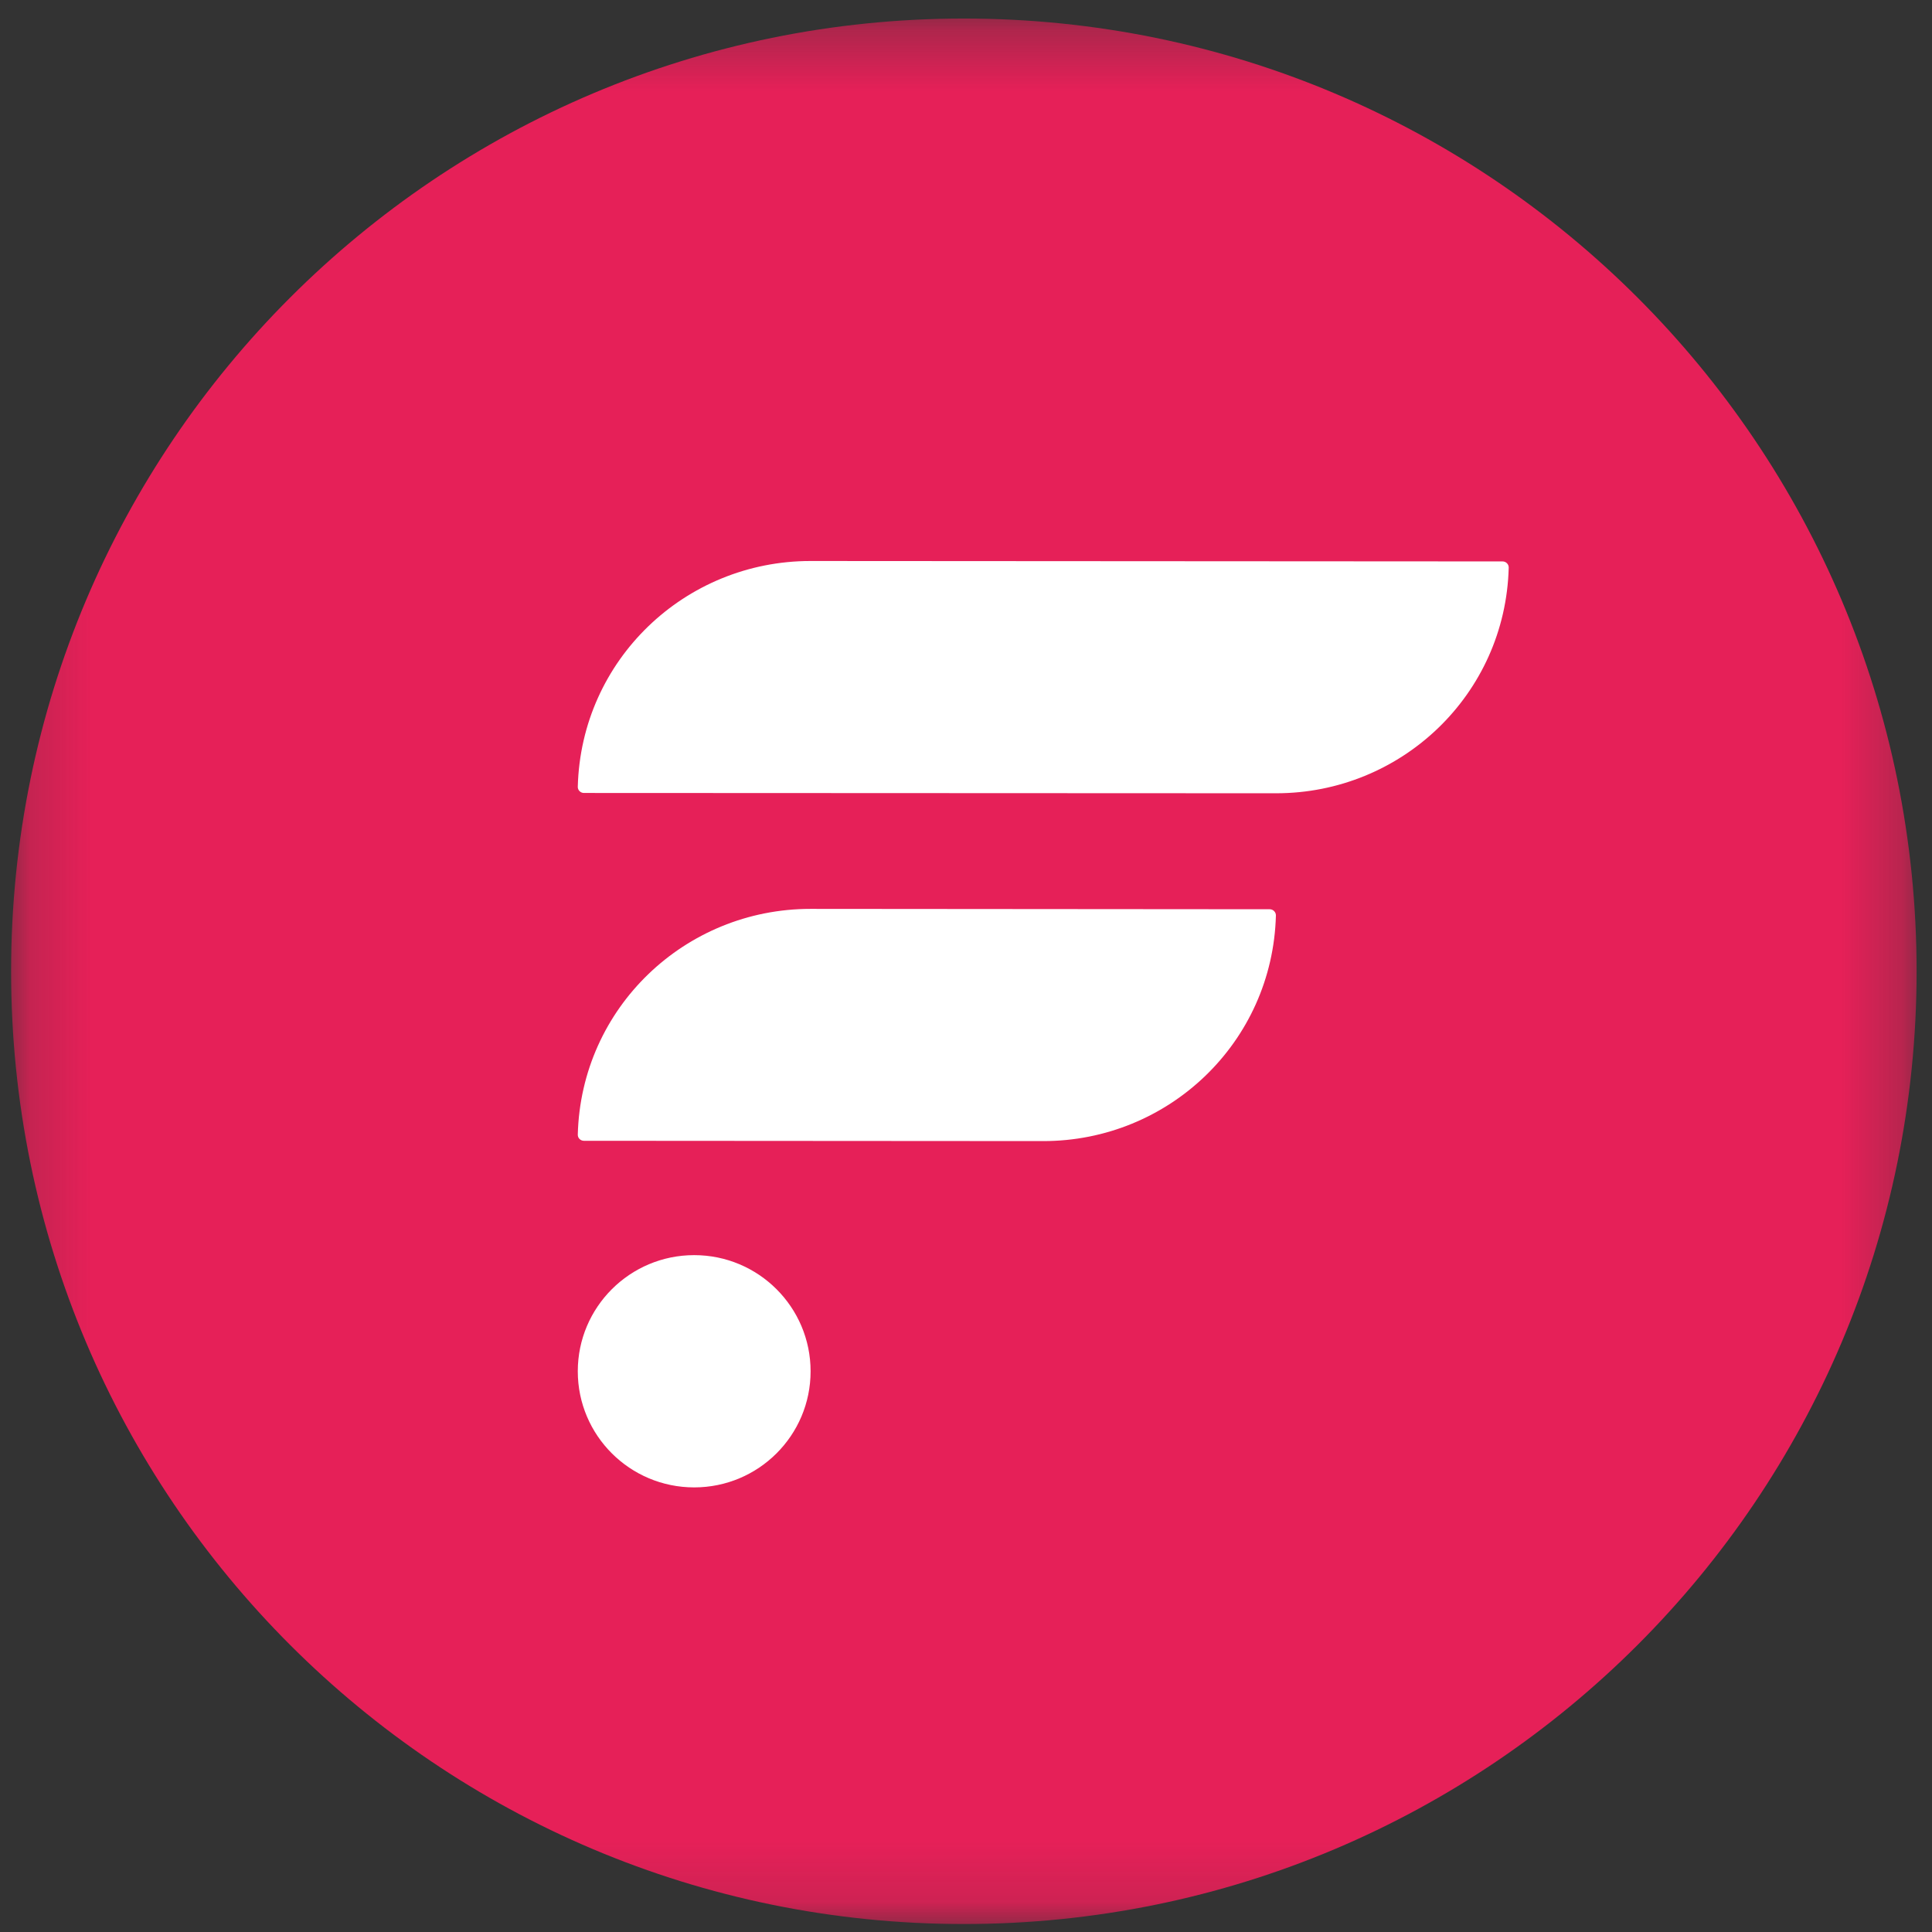
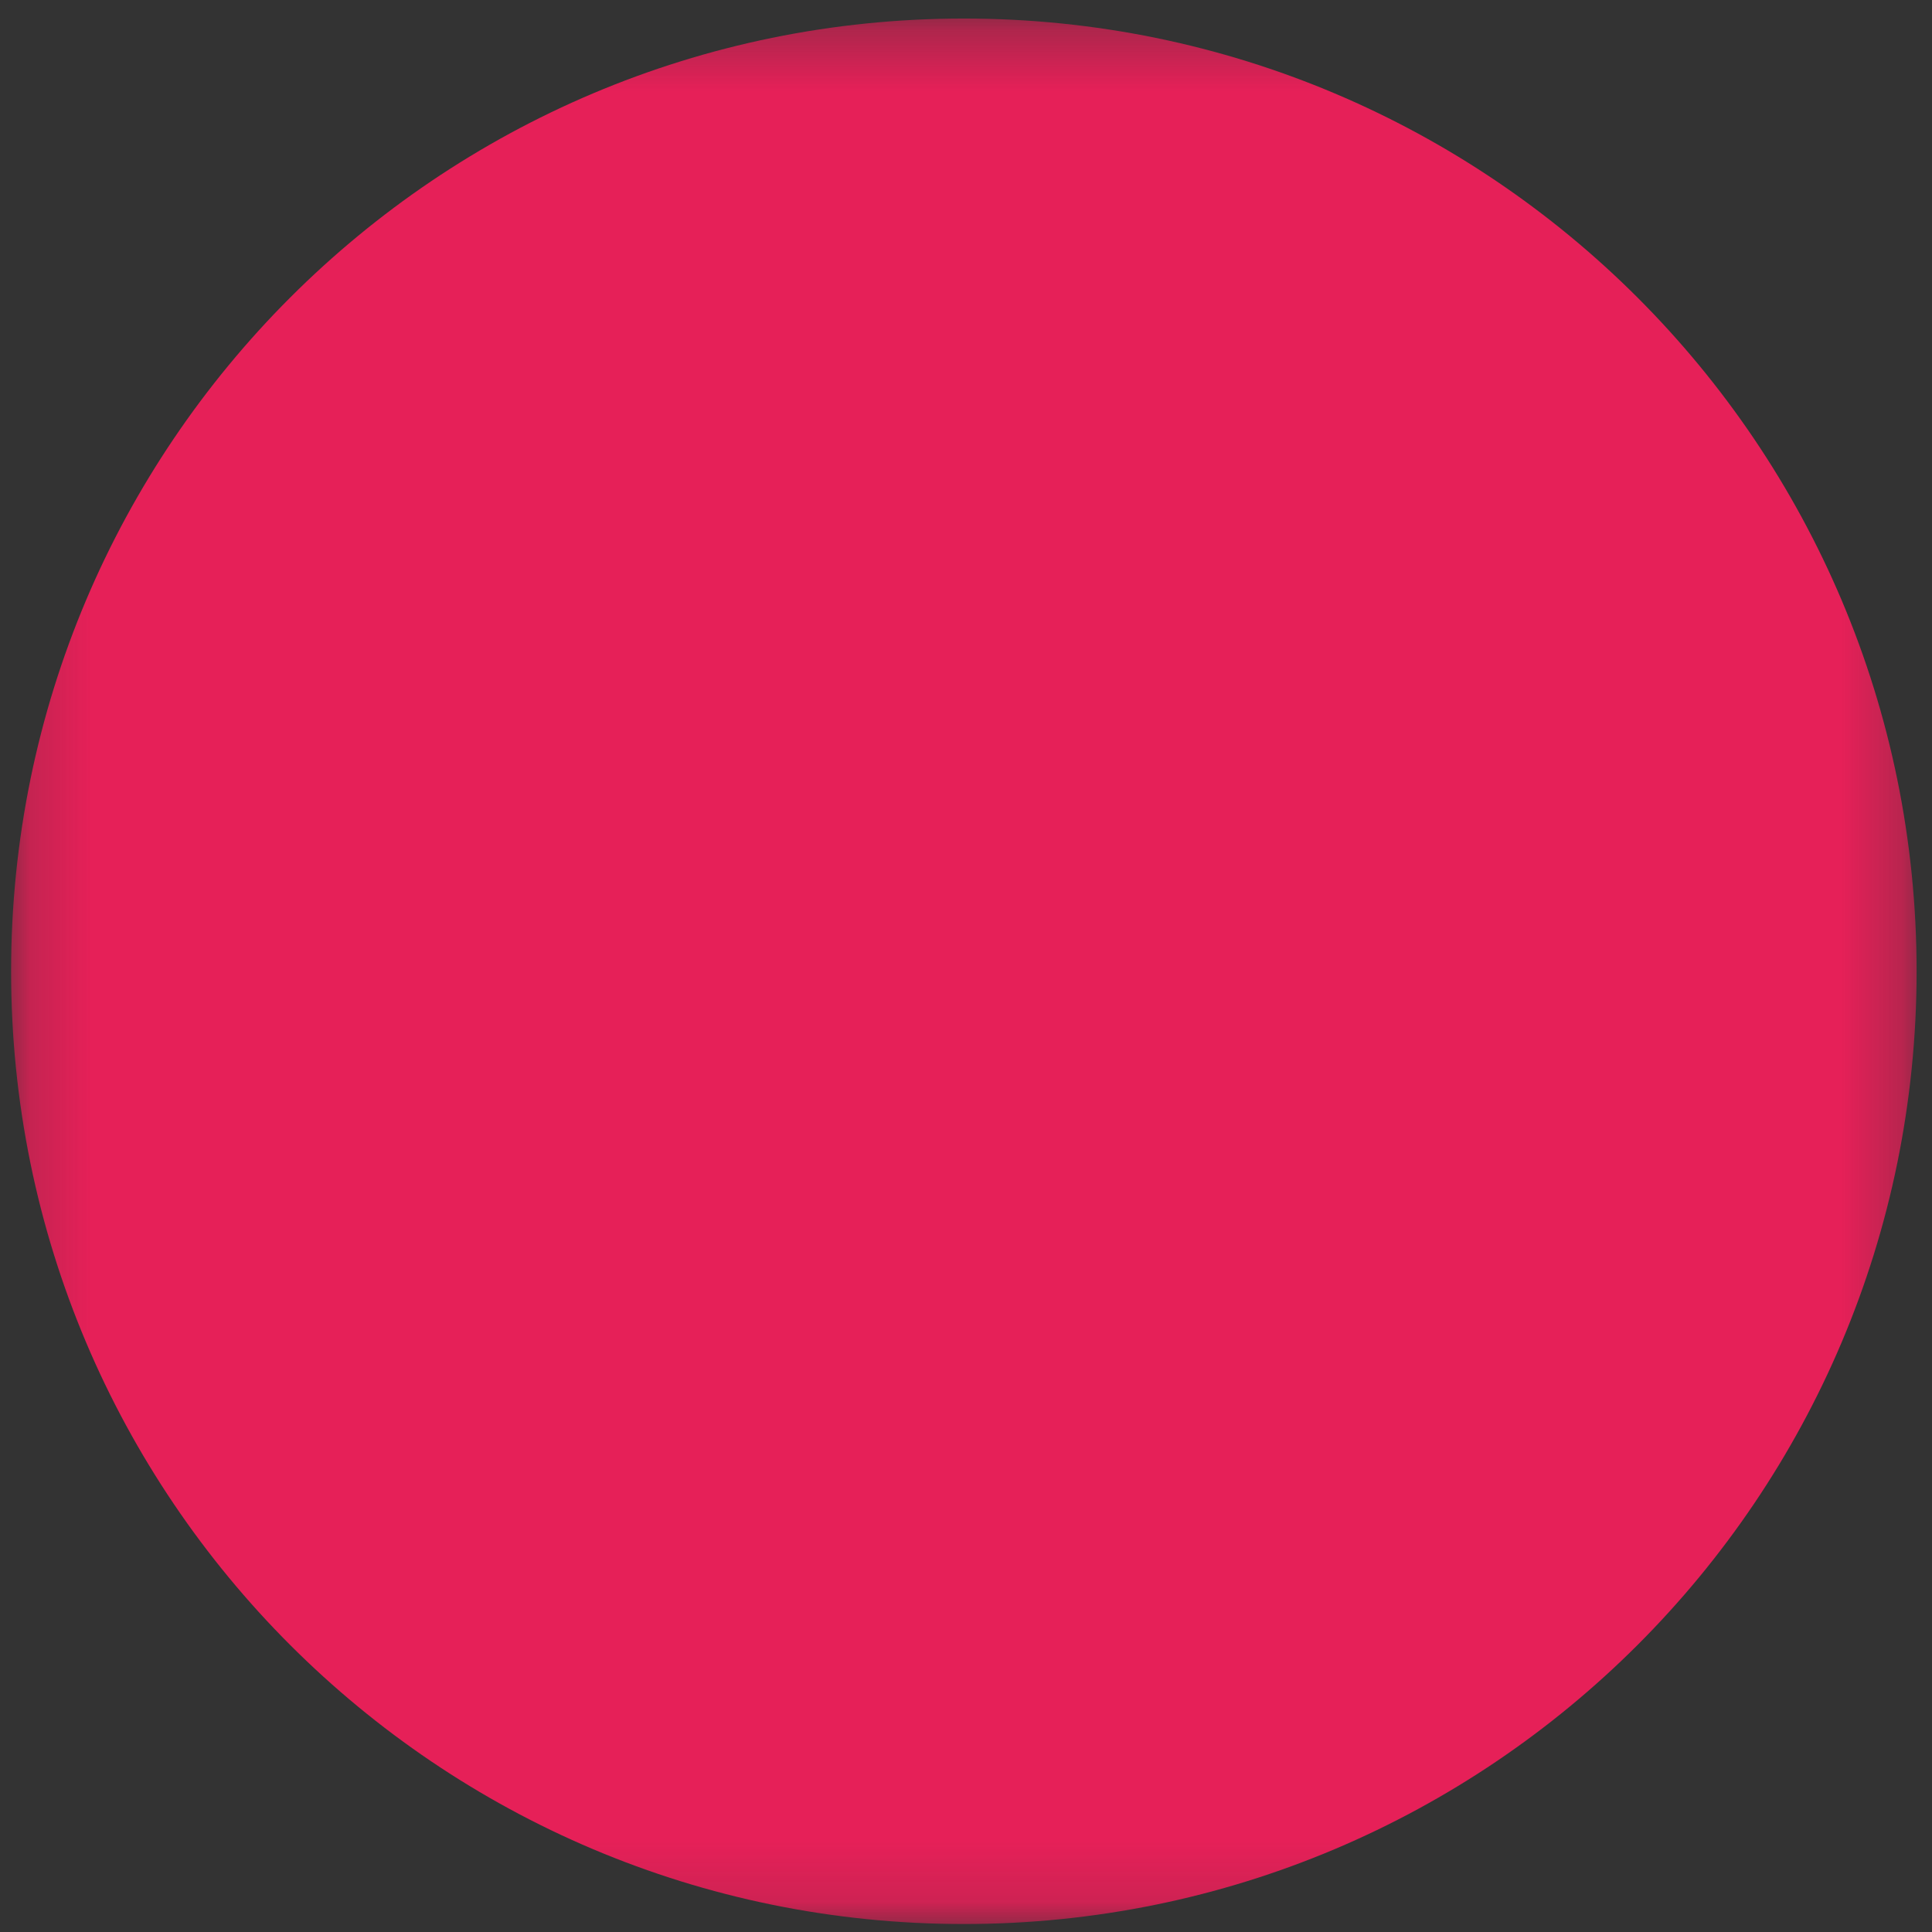
<svg xmlns="http://www.w3.org/2000/svg" width="32" height="32" viewBox="0 0 32 32" fill="none">
  <rect x="0" y="0" width="32" height="32" fill="#333333" stroke="none" />
  <g clip-path="url(#clip0_2854_67301)">
    <mask id="mask0_2854_67301" style="mask-type:luminance" maskUnits="userSpaceOnUse" x="0" y="0" width="32" height="32">
      <path d="M31.745 0.307H0.184V31.868H31.745V0.307Z" fill="white" />
    </mask>
    <g mask="url(#mask0_2854_67301)">
      <path d="M15.964 31.868C24.68 31.868 31.745 24.803 31.745 16.087C31.745 7.372 24.68 0.307 15.964 0.307C7.249 0.307 0.184 7.372 0.184 16.087C0.184 24.803 7.249 31.868 15.964 31.868Z" fill="#E62058" />
-       <path fill-rule="evenodd" clip-rule="evenodd" d="M21.031 15.06C21.087 15.06 21.134 15.107 21.133 15.163C21.078 17.265 19.354 18.901 17.279 18.9L9.671 18.895C9.615 18.895 9.568 18.849 9.57 18.793C9.624 16.69 11.348 15.054 13.423 15.054L21.031 15.06ZM24.888 9.299C24.944 9.299 24.991 9.346 24.989 9.402C24.935 11.504 23.21 13.14 21.136 13.139L9.671 13.134C9.615 13.134 9.568 13.087 9.57 13.032C9.624 10.928 11.348 9.292 13.423 9.292L24.888 9.299ZM11.498 24.636C10.433 24.636 9.57 23.775 9.57 22.713C9.57 21.651 10.433 20.789 11.498 20.789C12.563 20.789 13.426 21.651 13.426 22.713C13.426 23.775 12.563 24.636 11.498 24.636Z" fill="white" />
    </g>
  </g>
  <defs>
    <clipPath id="clip0_2854_67301">
      <rect width="32" height="32" fill="white" />
    </clipPath>
  </defs>
</svg>